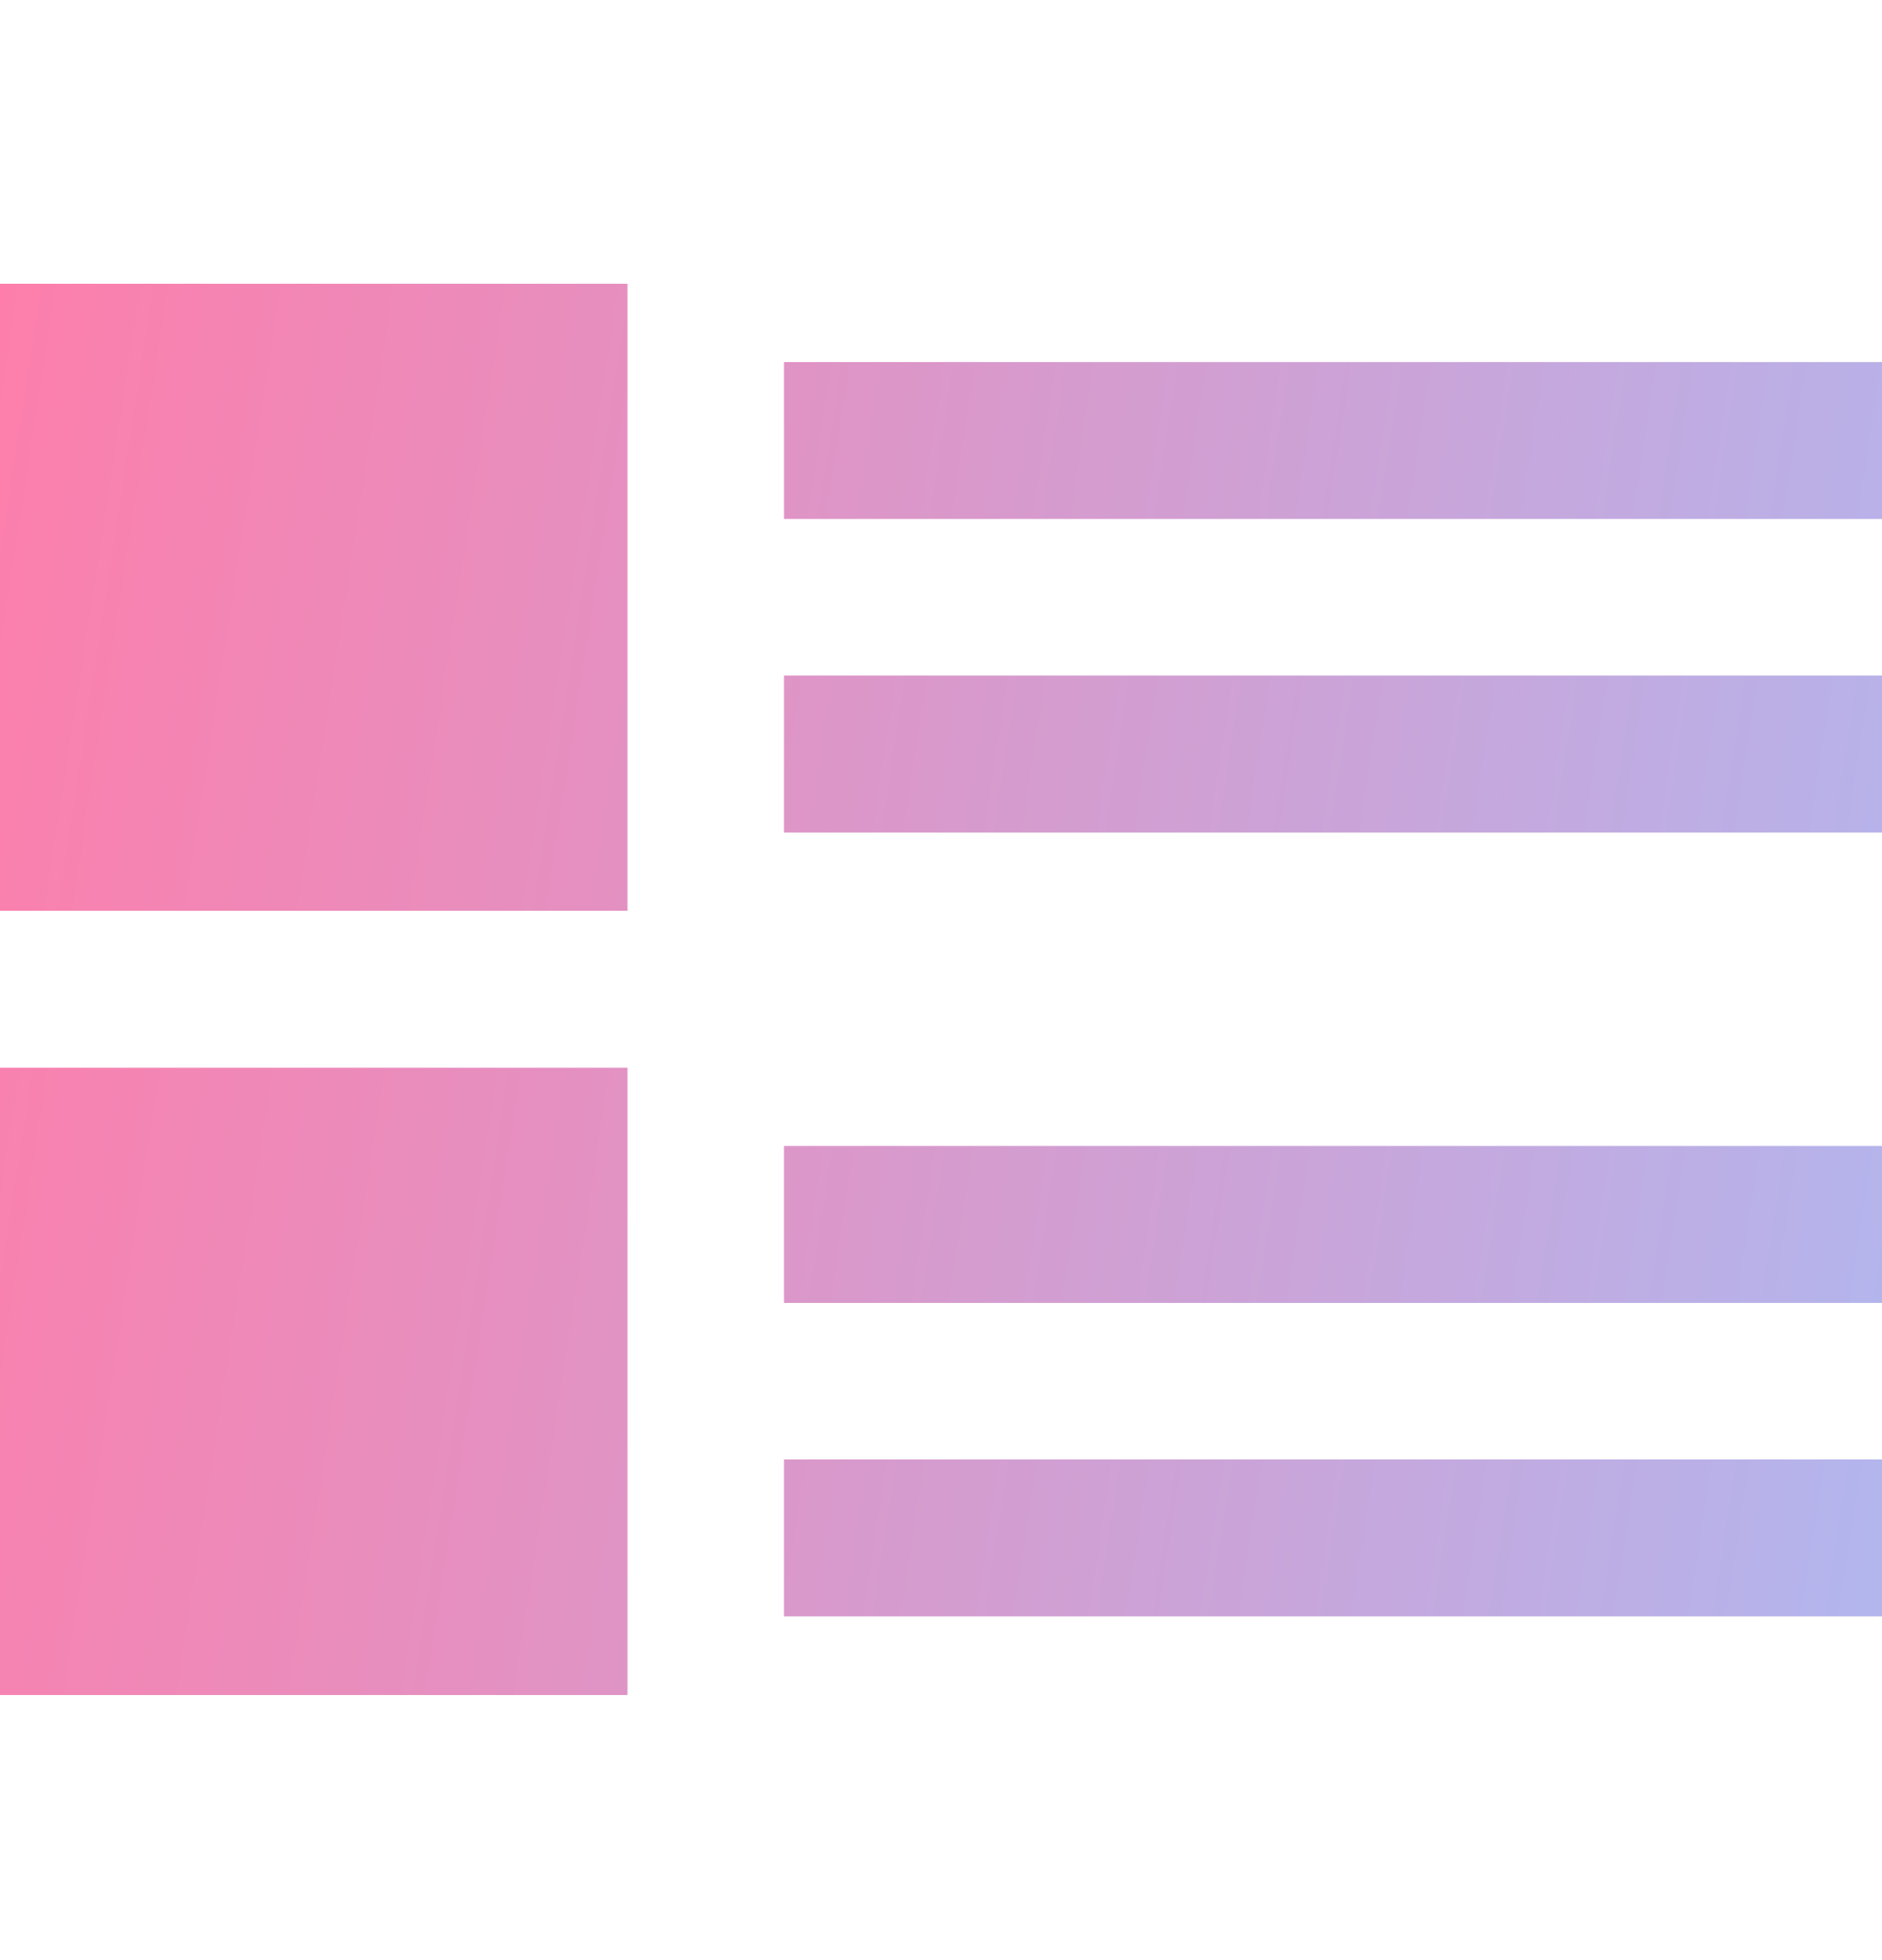
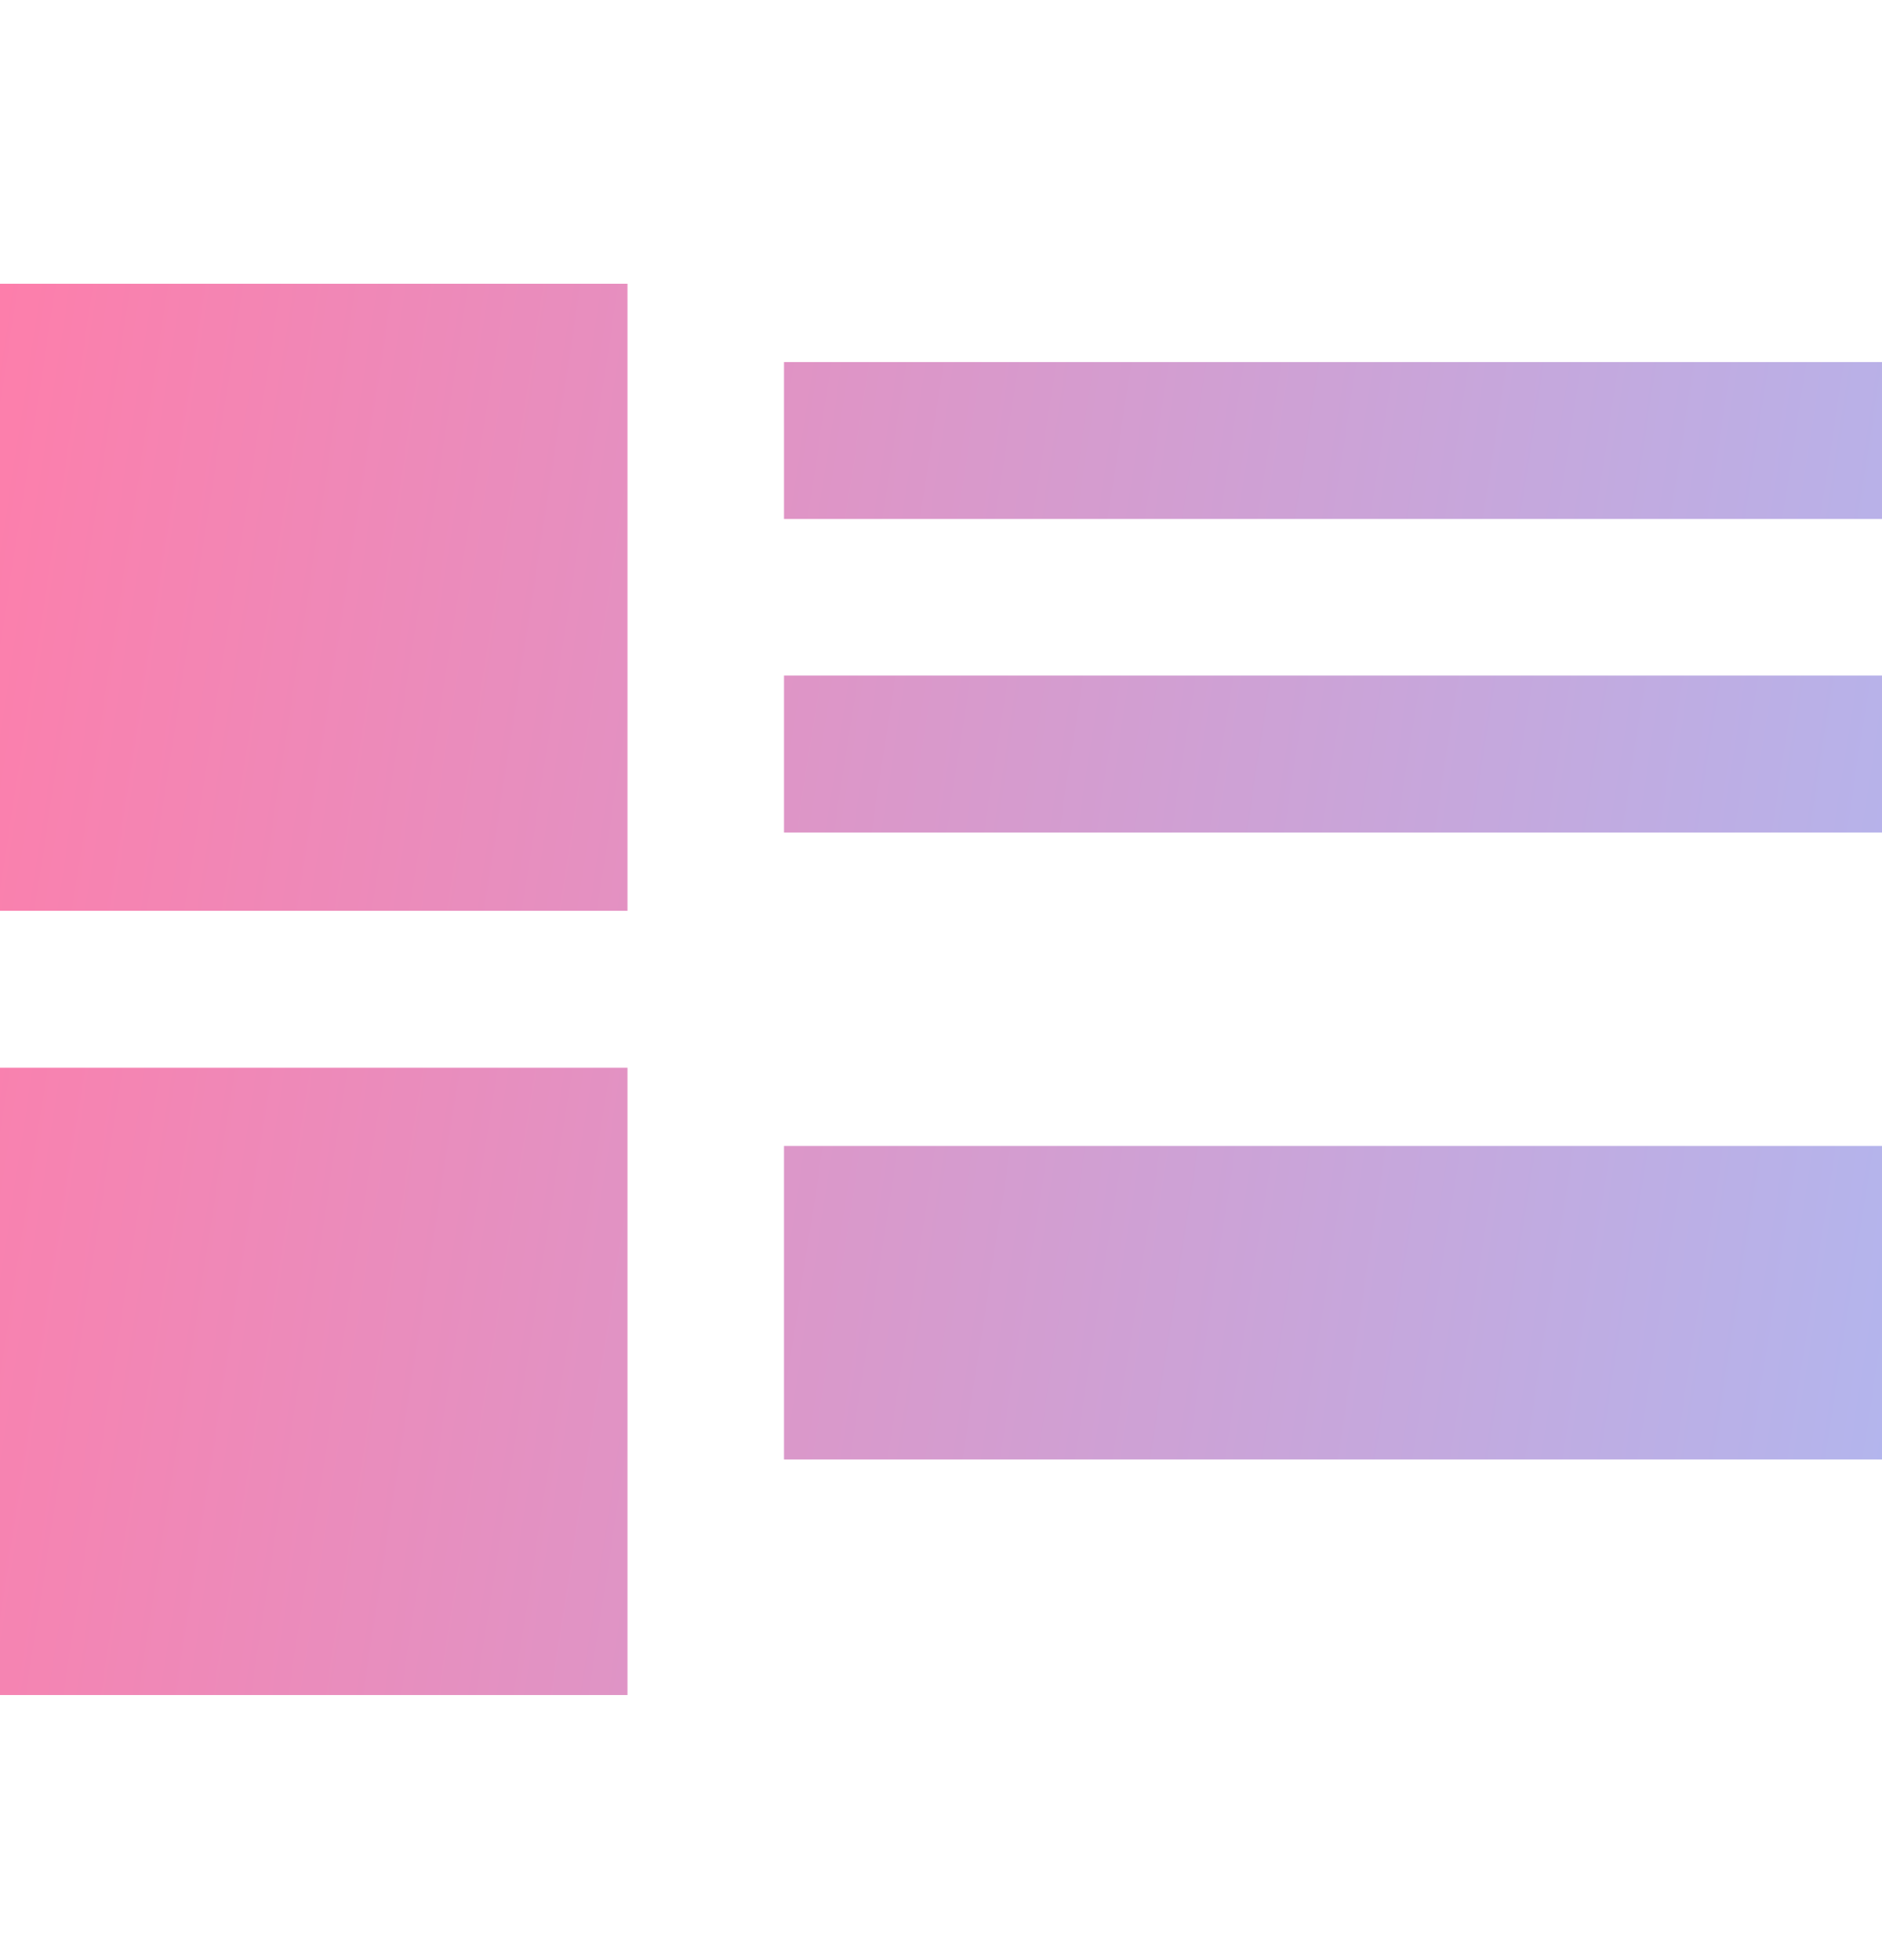
<svg xmlns="http://www.w3.org/2000/svg" width="24" height="25" viewBox="0 0 24 25" fill="none">
-   <path d="M0 11.616H8.002V3.619H0V11.616ZM9.998 4.618V6.619H24V4.618H9.998ZM9.998 10.618H24V8.616H9.998V10.618ZM9.998 16.618H24V14.616H9.998V16.618ZM9.998 20.616H24V18.614H9.998V20.616ZM0 21.619H8.002V13.618H0V21.619Z" fill="url(#paint0_linear_278_1991)" />
+   <path d="M0 11.616H8.002V3.619H0V11.616ZM9.998 4.618V6.619H24V4.618H9.998ZM9.998 10.618H24V8.616H9.998V10.618ZM9.998 16.618H24V14.616H9.998V16.618ZH24V18.614H9.998V20.616ZM0 21.619H8.002V13.618H0V21.619Z" fill="url(#paint0_linear_278_1991)" />
  <defs>
    <linearGradient id="paint0_linear_278_1991" x1="0" y1="3.619" x2="26.154" y2="7.654" gradientUnits="userSpaceOnUse">
      <stop stop-color="#FD7EAB" />
      <stop offset="1" stop-color="#B2B6EE" />
    </linearGradient>
  </defs>
</svg>